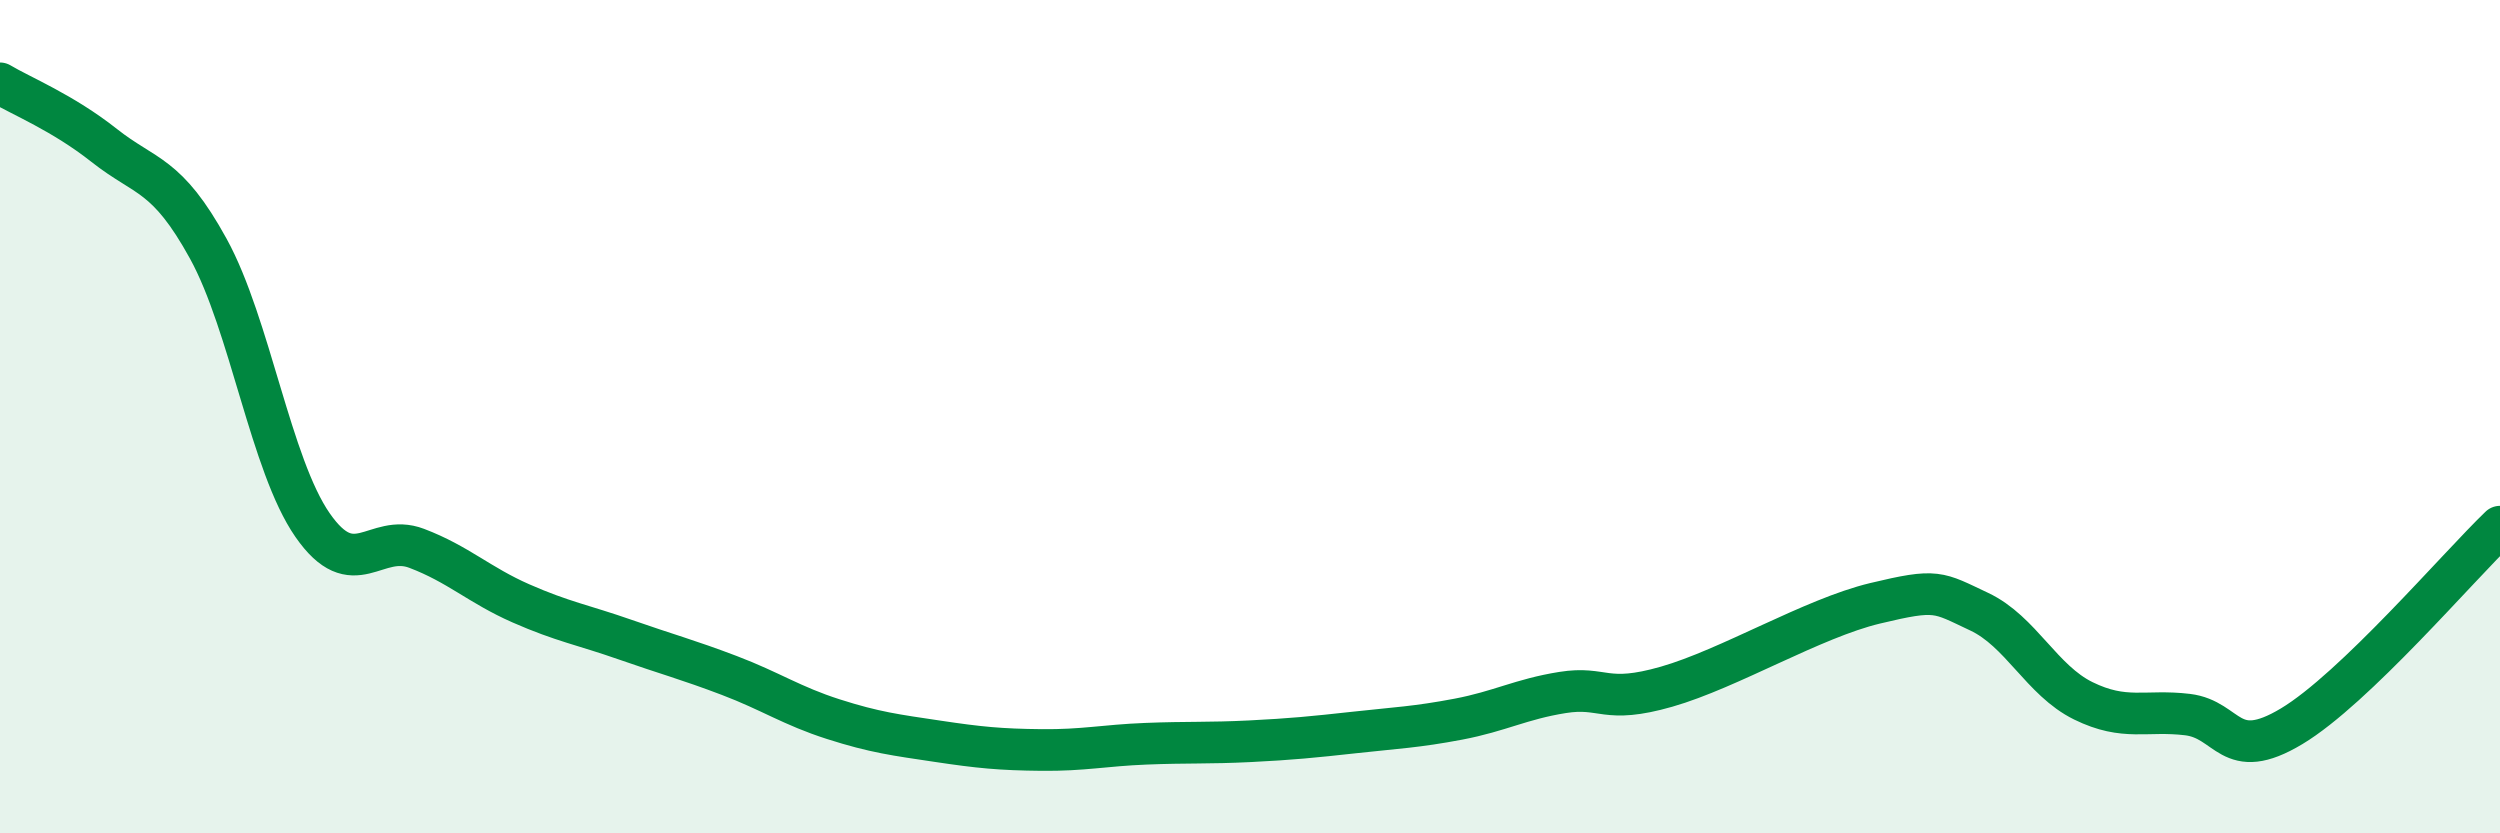
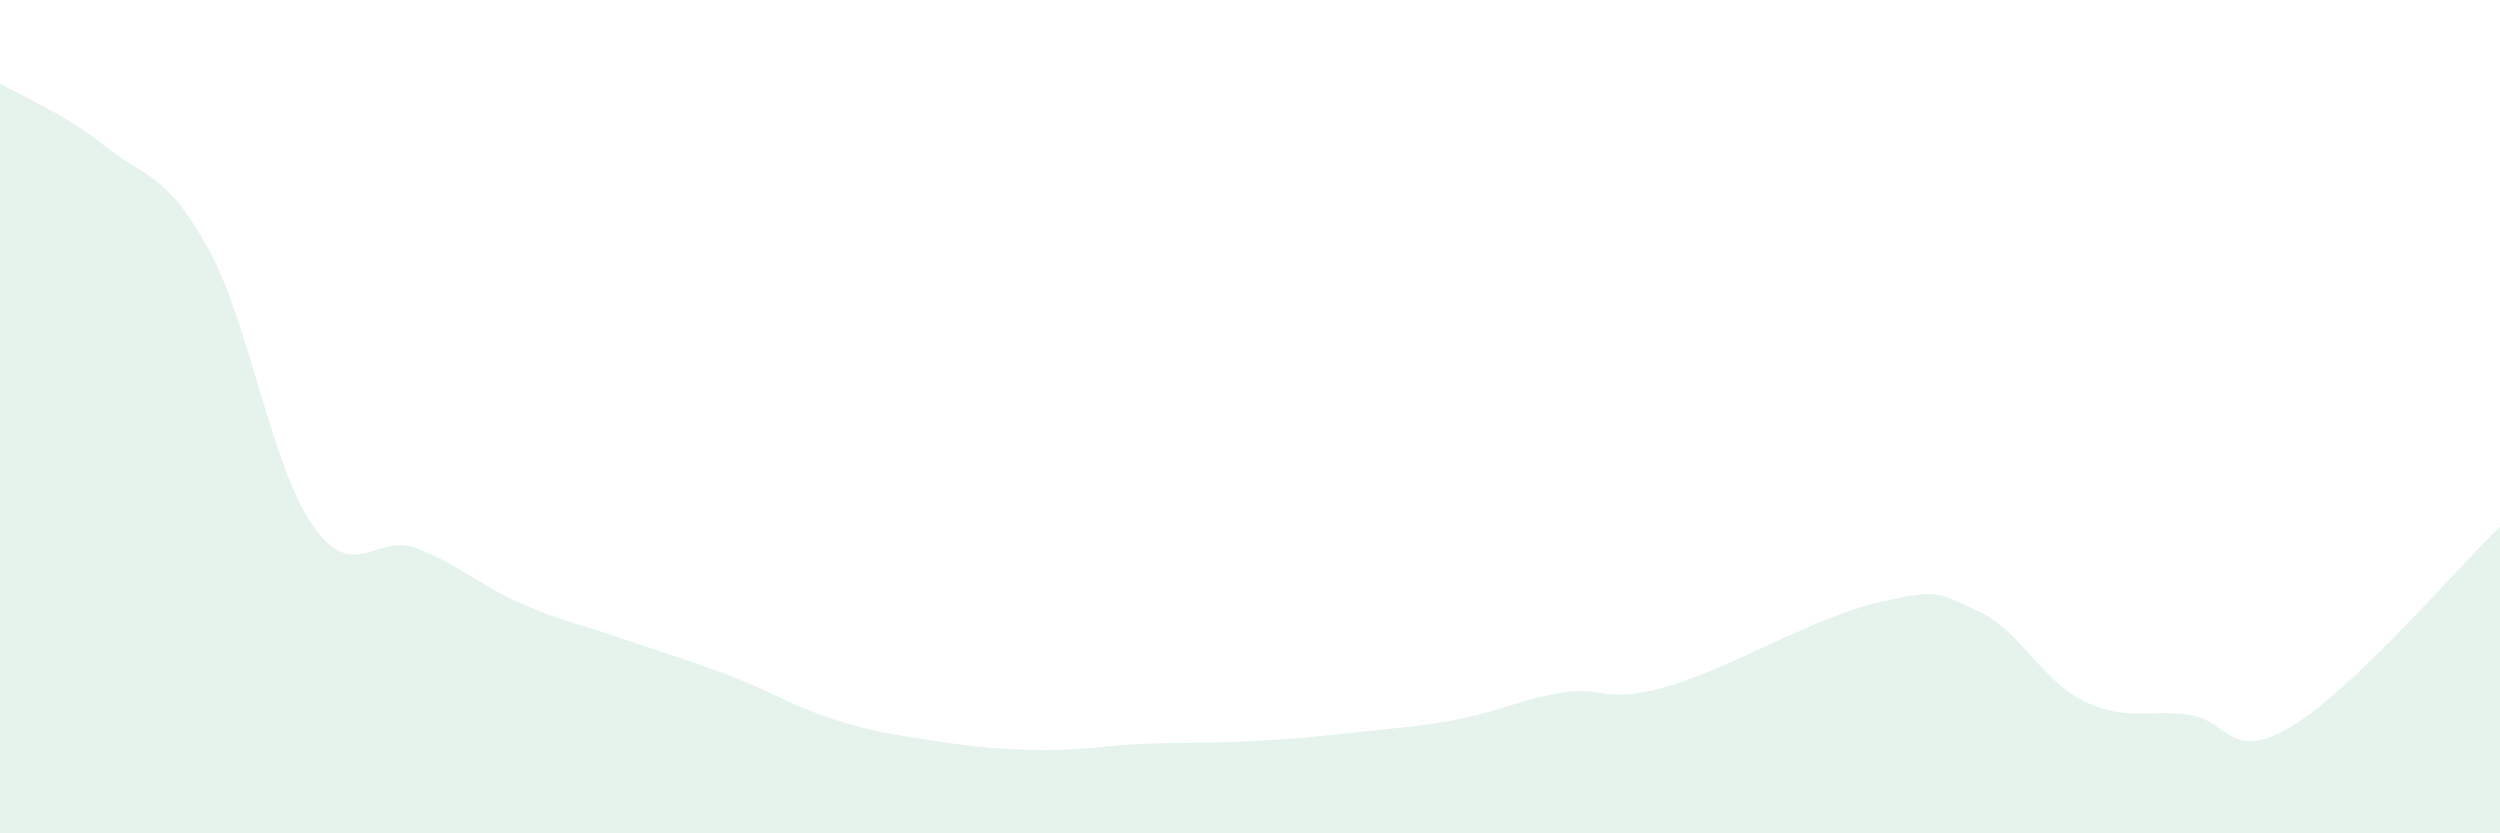
<svg xmlns="http://www.w3.org/2000/svg" width="60" height="20" viewBox="0 0 60 20">
  <path d="M 0,2 C 0.5,2.3 1.5,2.7 2.5,3.49 C 3.5,4.28 4,4.15 5,5.97 C 6,7.79 6.5,11.16 7.5,12.6 C 8.5,14.04 9,12.78 10,13.16 C 11,13.54 11.5,14.04 12.5,14.48 C 13.5,14.92 14,15 15,15.35 C 16,15.7 16.5,15.83 17.5,16.21 C 18.5,16.59 19,16.94 20,17.26 C 21,17.58 21.5,17.64 22.5,17.79 C 23.5,17.94 24,17.99 25,18 C 26,18.01 26.5,17.89 27.5,17.85 C 28.5,17.81 29,17.84 30,17.79 C 31,17.74 31.5,17.69 32.5,17.58 C 33.5,17.47 34,17.45 35,17.26 C 36,17.07 36.5,16.78 37.5,16.62 C 38.5,16.46 38.5,16.91 40,16.48 C 41.5,16.05 43.5,14.84 45,14.48 C 46.5,14.12 46.5,14.21 47.5,14.68 C 48.5,15.15 49,16.33 50,16.82 C 51,17.31 51.5,17.03 52.5,17.15 C 53.5,17.27 53.5,18.33 55,17.43 C 56.5,16.53 59,13.6 60,12.64L60 20L0 20Z" fill="#008740" opacity="0.1" stroke-linecap="round" stroke-linejoin="round" />
-   <path d="M 0,2 C 0.5,2.3 1.5,2.7 2.5,3.49 C 3.5,4.28 4,4.15 5,5.97 C 6,7.79 6.5,11.16 7.5,12.6 C 8.5,14.04 9,12.78 10,13.16 C 11,13.54 11.5,14.04 12.5,14.48 C 13.5,14.92 14,15 15,15.35 C 16,15.7 16.5,15.83 17.5,16.21 C 18.5,16.59 19,16.94 20,17.26 C 21,17.58 21.5,17.64 22.5,17.79 C 23.5,17.94 24,17.99 25,18 C 26,18.01 26.5,17.89 27.5,17.85 C 28.5,17.81 29,17.84 30,17.79 C 31,17.74 31.5,17.69 32.5,17.58 C 33.5,17.47 34,17.45 35,17.26 C 36,17.07 36.5,16.78 37.5,16.62 C 38.5,16.46 38.5,16.91 40,16.48 C 41.5,16.05 43.5,14.84 45,14.48 C 46.5,14.12 46.5,14.21 47.5,14.68 C 48.5,15.15 49,16.33 50,16.82 C 51,17.31 51.5,17.03 52.5,17.15 C 53.5,17.27 53.5,18.33 55,17.43 C 56.5,16.53 59,13.6 60,12.64" stroke="#008740" stroke-width="1" fill="none" stroke-linecap="round" stroke-linejoin="round" />
</svg>